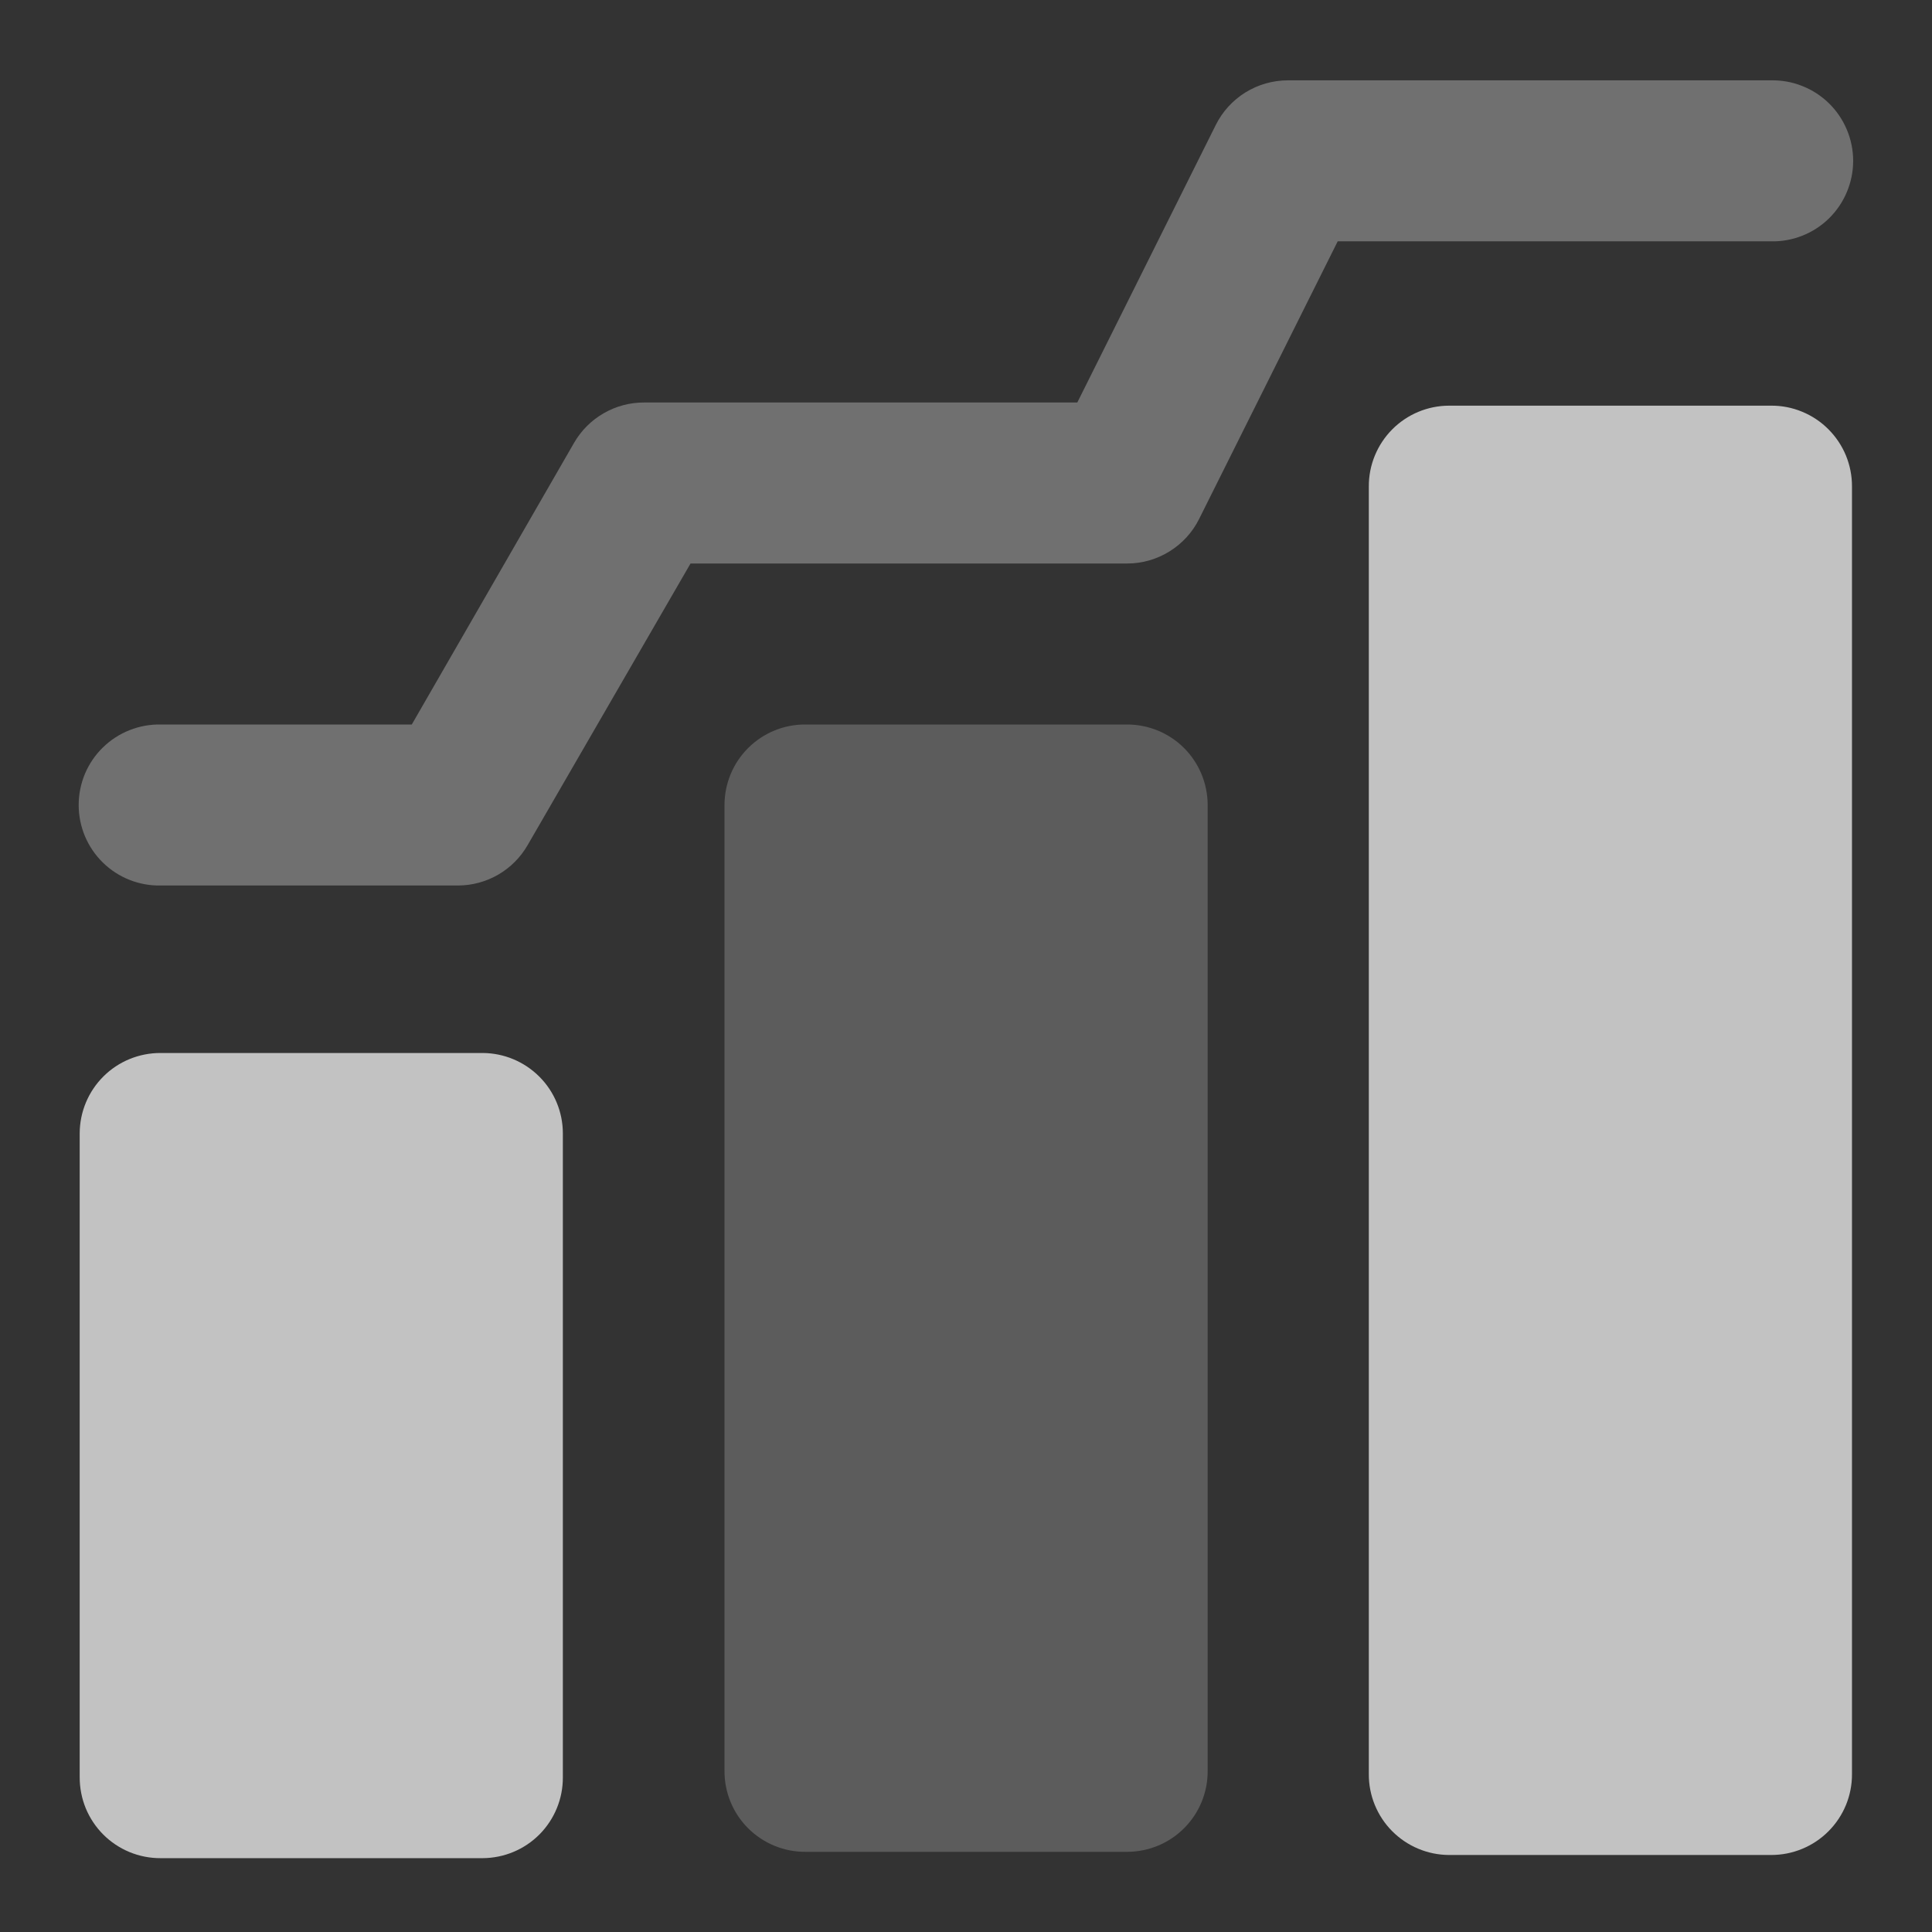
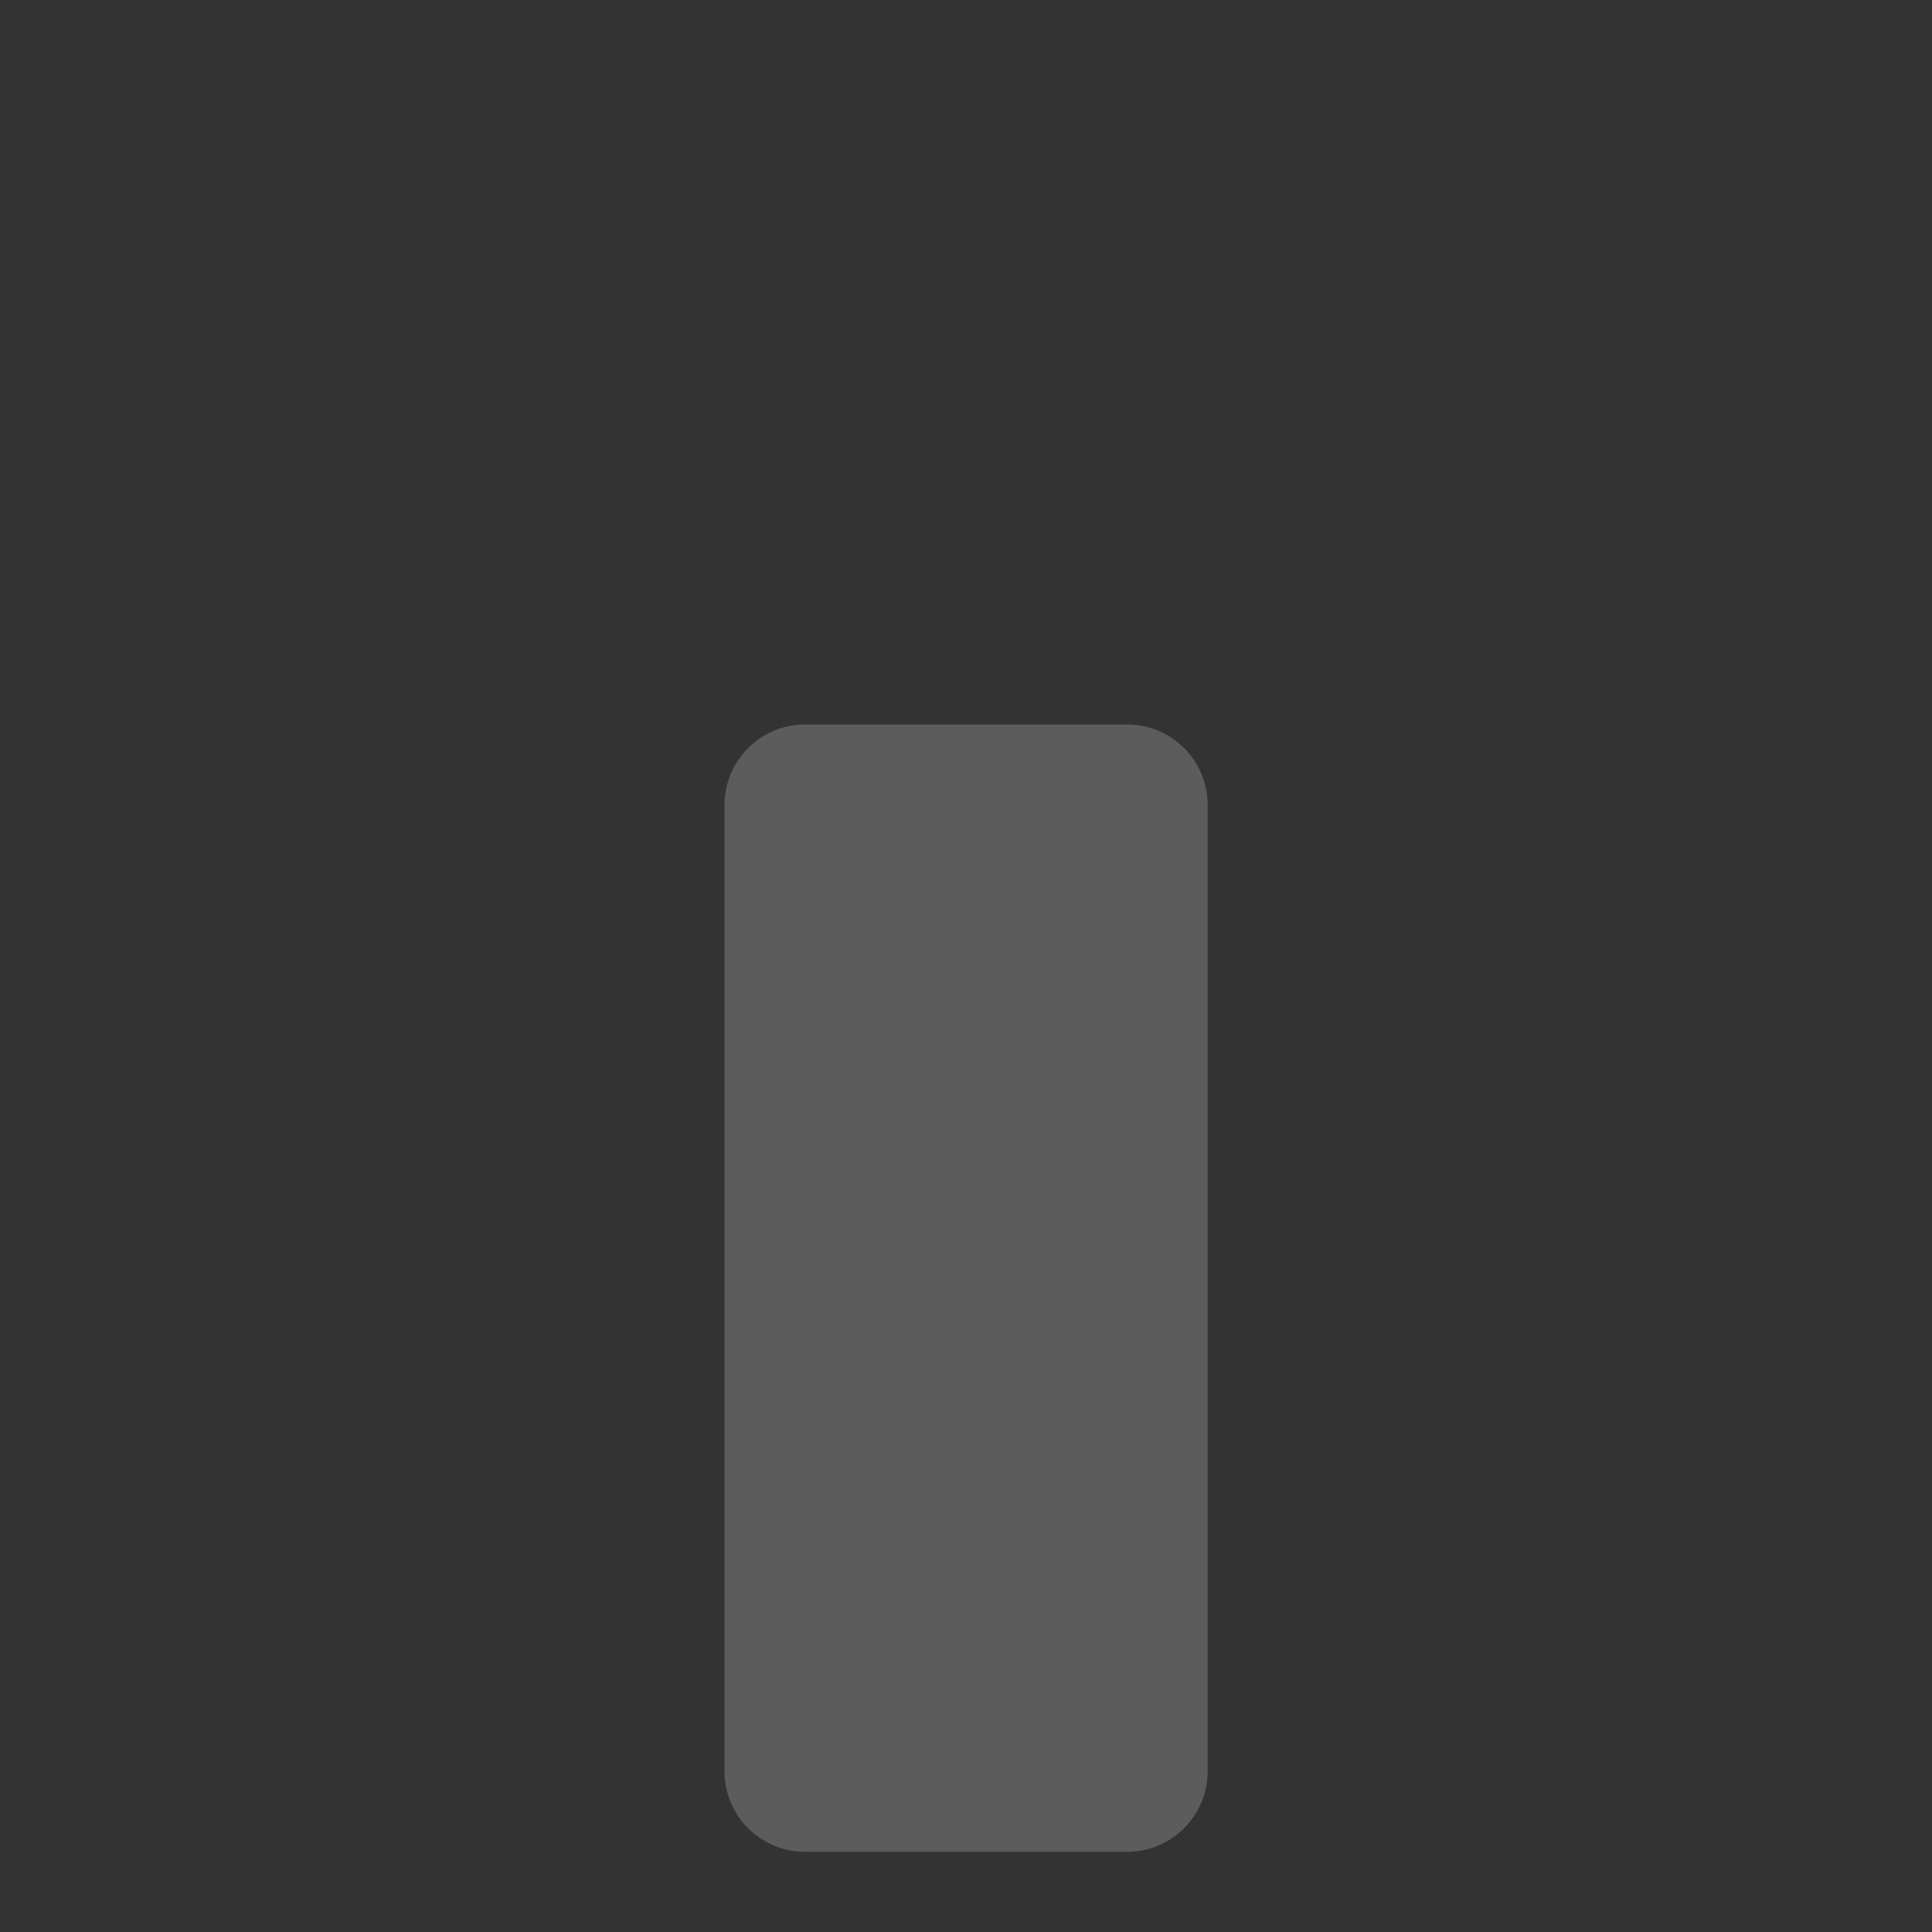
<svg xmlns="http://www.w3.org/2000/svg" width="36" height="36" viewBox="0 0 36 36" fill="none">
  <rect x="0" y="0" width="36" height="36" fill="#333333" stroke="none" />
-   <path fill-rule="evenodd" clip-rule="evenodd" d="M23.994 1.497C23.716 1.498 23.444 1.576 23.207 1.722C22.971 1.869 22.779 2.078 22.655 2.327L20.074 7.5H12.003C11.738 7.499 11.477 7.568 11.248 7.701C11.018 7.833 10.828 8.024 10.696 8.253L7.673 13.5H3C2.8 13.496 2.601 13.531 2.415 13.605C2.23 13.678 2.06 13.788 1.917 13.928C1.774 14.067 1.661 14.234 1.583 14.418C1.506 14.603 1.466 14.8 1.466 15C1.466 15.2 1.506 15.398 1.583 15.582C1.661 15.767 1.774 15.933 1.917 16.073C2.06 16.213 2.23 16.323 2.415 16.396C2.601 16.469 2.8 16.505 3 16.5H8.537C8.8 16.499 9.058 16.429 9.285 16.297C9.512 16.165 9.701 15.975 9.832 15.747L12.867 10.5H21.006C21.284 10.5 21.557 10.421 21.793 10.274C22.03 10.127 22.221 9.918 22.345 9.668L24.926 4.497H32.997C33.197 4.502 33.395 4.466 33.581 4.393C33.767 4.32 33.937 4.21 34.08 4.07C34.222 3.93 34.336 3.764 34.413 3.579C34.491 3.395 34.531 3.197 34.531 2.997C34.531 2.798 34.491 2.6 34.413 2.416C34.336 2.231 34.222 2.064 34.08 1.925C33.937 1.785 33.767 1.675 33.581 1.602C33.395 1.528 33.197 1.493 32.997 1.497H23.994Z" fill="white" fill-opacity="0.3" />
-   <path d="M1.929 20.056C2.211 19.776 2.593 19.62 2.991 19.621H8.994C9.39 19.623 9.769 19.781 10.049 20.061C10.329 20.34 10.487 20.72 10.488 21.115V33.118C10.49 33.516 10.333 33.898 10.053 34.181C9.773 34.463 9.392 34.622 8.994 34.624H2.991C2.793 34.625 2.597 34.586 2.414 34.511C2.231 34.435 2.065 34.325 1.925 34.185C1.785 34.045 1.674 33.878 1.598 33.695C1.523 33.512 1.485 33.316 1.485 33.118V21.115C1.487 20.717 1.646 20.337 1.929 20.056Z" fill="white" fill-opacity="0.7" />
-   <path d="M25.941 8.002C26.221 7.72 26.602 7.56 27 7.559H33.003C33.201 7.558 33.397 7.596 33.58 7.672C33.763 7.747 33.929 7.858 34.069 7.998C34.209 8.138 34.32 8.304 34.396 8.487C34.471 8.67 34.51 8.867 34.509 9.064V33.059C34.51 33.257 34.471 33.453 34.396 33.636C34.32 33.819 34.209 33.985 34.069 34.125C33.929 34.265 33.763 34.376 33.58 34.451C33.397 34.527 33.201 34.565 33.003 34.565H27C26.602 34.563 26.221 34.403 25.941 34.121C25.661 33.839 25.504 33.456 25.506 33.059V9.064C25.504 8.667 25.661 8.285 25.941 8.002Z" fill="white" fill-opacity="0.7" />
  <path d="M13.944 13.935C14.226 13.655 14.608 13.498 15.006 13.5H21.009C21.405 13.502 21.784 13.659 22.064 13.939C22.343 14.219 22.501 14.598 22.503 14.994V33C22.505 33.398 22.348 33.78 22.068 34.062C21.788 34.345 21.407 34.504 21.009 34.506H15.006C14.808 34.507 14.612 34.468 14.429 34.393C14.246 34.317 14.079 34.206 13.939 34.066C13.799 33.926 13.688 33.76 13.613 33.577C13.538 33.394 13.499 33.198 13.5 33V14.994C13.502 14.596 13.661 14.215 13.944 13.935Z" fill="white" fill-opacity="0.2" />
</svg>